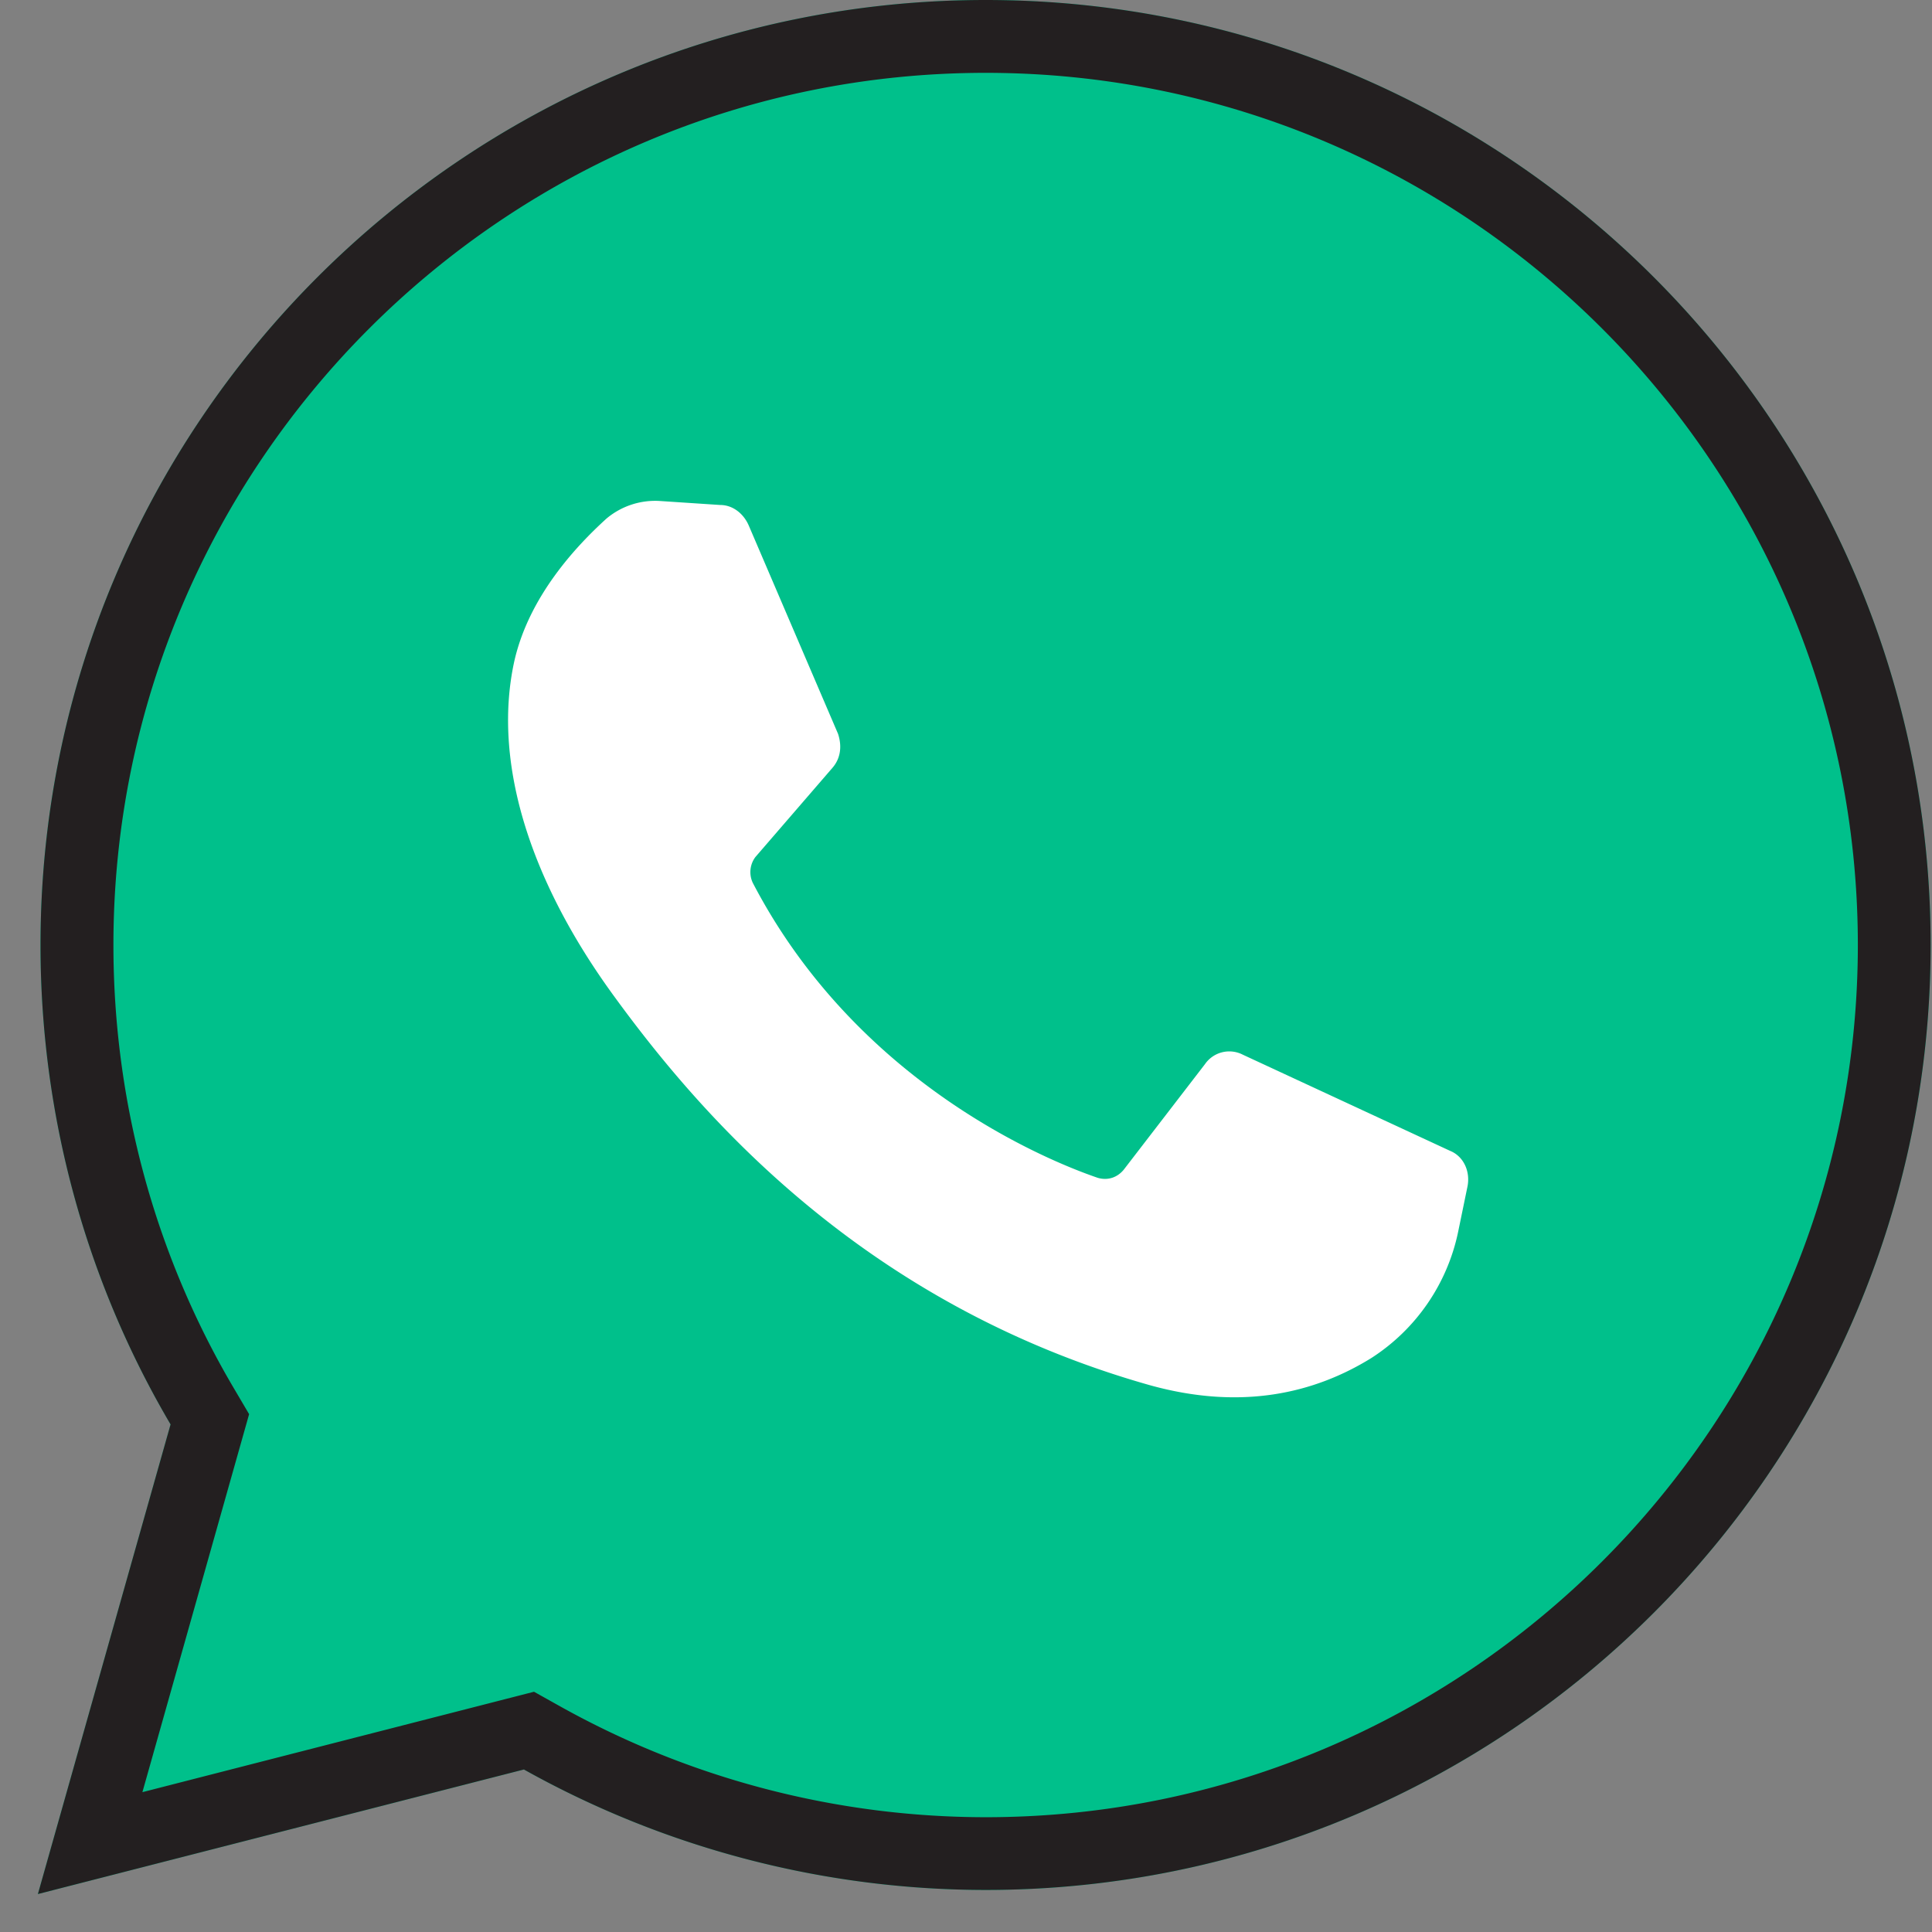
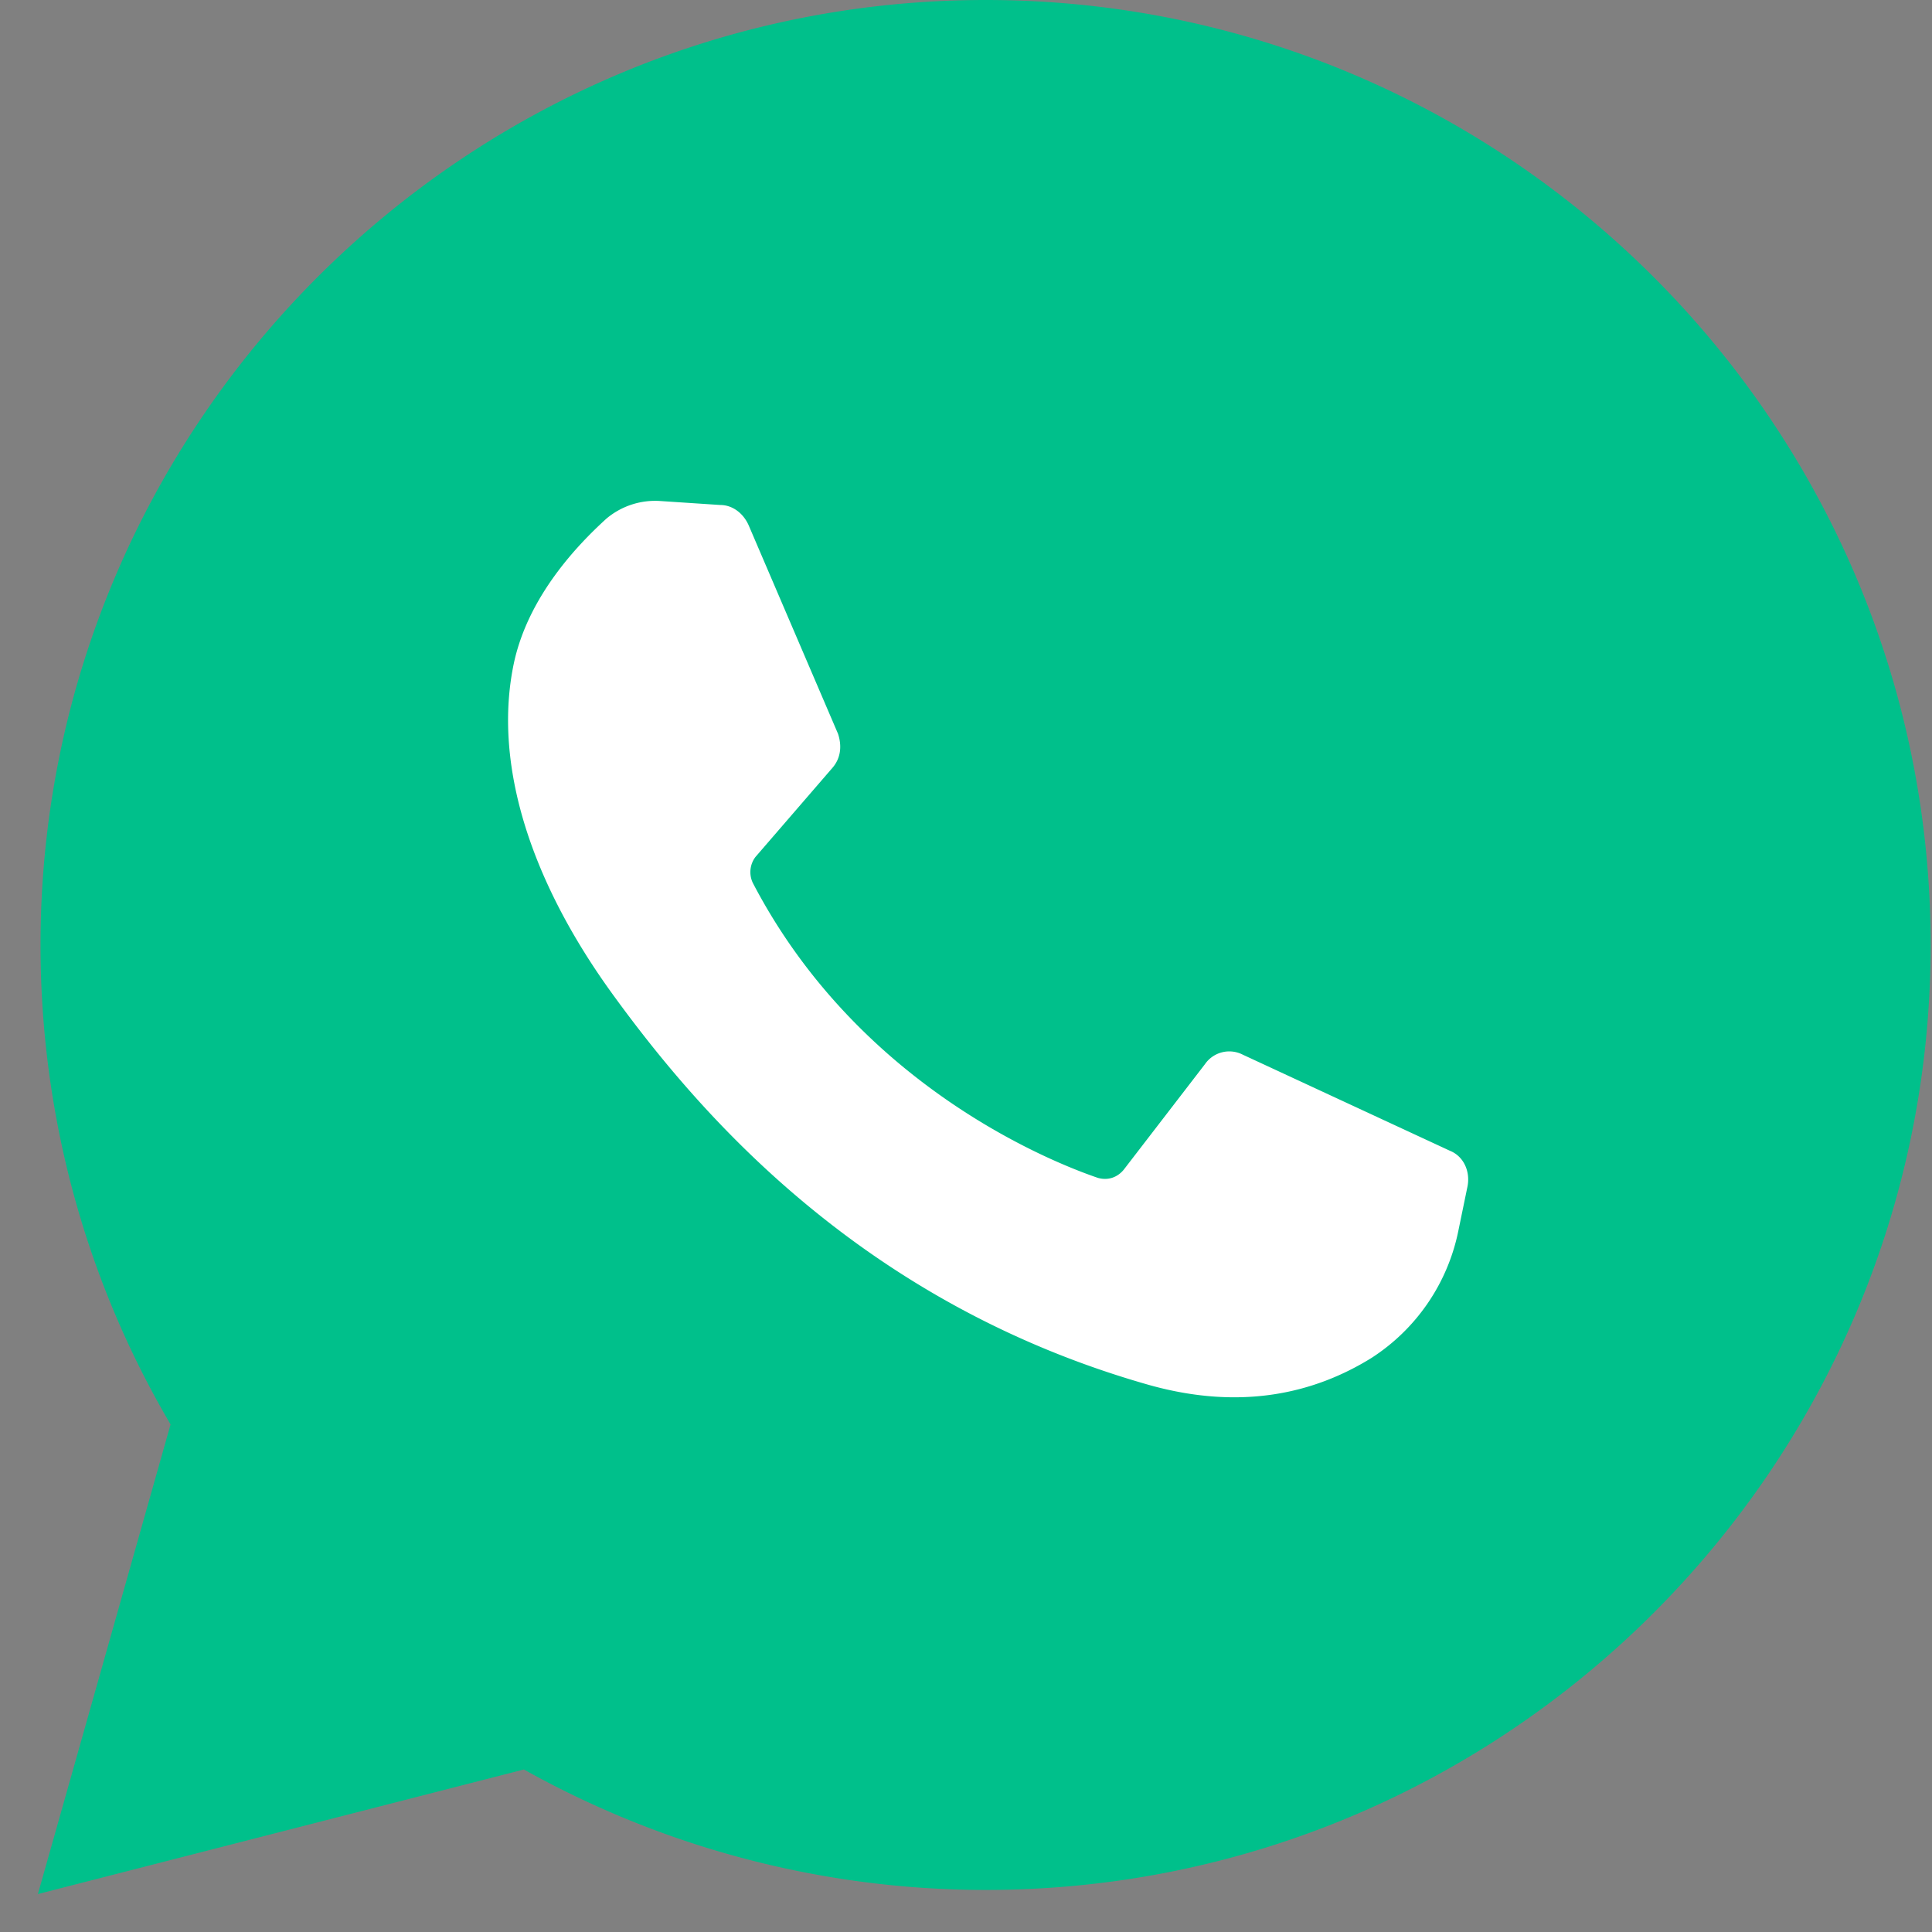
<svg xmlns="http://www.w3.org/2000/svg" width="34" height="34" fill="none">
  <rect width="100%" height="100%" fill="#808080" stroke="none" />
  <path d="M3.002 25.066.667 33.332l8.553-2.192a16.666 16.666 0 0 0 8.125 2.12c9.174 0 16.631-7.457 16.631-16.63C33.976 7.458 26.52 0 17.346 0 8.171 0 .713 7.458.713 16.63c0 2.98.787 5.886 2.288 8.436Z" fill="#00C08B" />
-   <path fill-rule="evenodd" clip-rule="evenodd" d="M3.002 25.066.667 33.332l8.553-2.192a16.666 16.666 0 0 0 8.125 2.12c9.174 0 16.631-7.457 16.631-16.63C33.976 7.458 26.52 0 17.346 0 8.171 0 .713 7.458.713 16.63c0 2.98.787 5.886 2.288 8.436Zm-.496 6.473 6.892-1.767.447.25a15.383 15.383 0 0 0 7.5 1.958c8.465 0 15.35-6.884 15.35-15.35 0-8.464-6.885-15.348-15.35-15.348S1.996 8.166 1.996 16.631c0 2.752.727 5.434 2.11 7.784l.278.472-1.878 6.652Z" fill="#231F20" />
  <path d="m12.675 8.887-1.072-.071a1.333 1.333 0 0 0-.93.31c-.524.476-1.358 1.358-1.62 2.501-.381 1.716.215 3.789 1.74 5.886 1.524 2.096 4.384 5.432 9.435 6.862 1.62.452 2.907.143 3.907-.477a3.484 3.484 0 0 0 1.525-2.216l.167-.81c.048-.262-.071-.524-.31-.62l-3.645-1.691a.52.52 0 0 0-.667.167l-1.43 1.858c-.119.143-.286.19-.453.143-.976-.333-4.264-1.715-6.075-5.194a.442.442 0 0 1 .047-.453l1.358-1.572c.143-.167.167-.381.096-.596l-1.573-3.67c-.095-.214-.286-.357-.5-.357Z" fill="#fff" />
</svg>